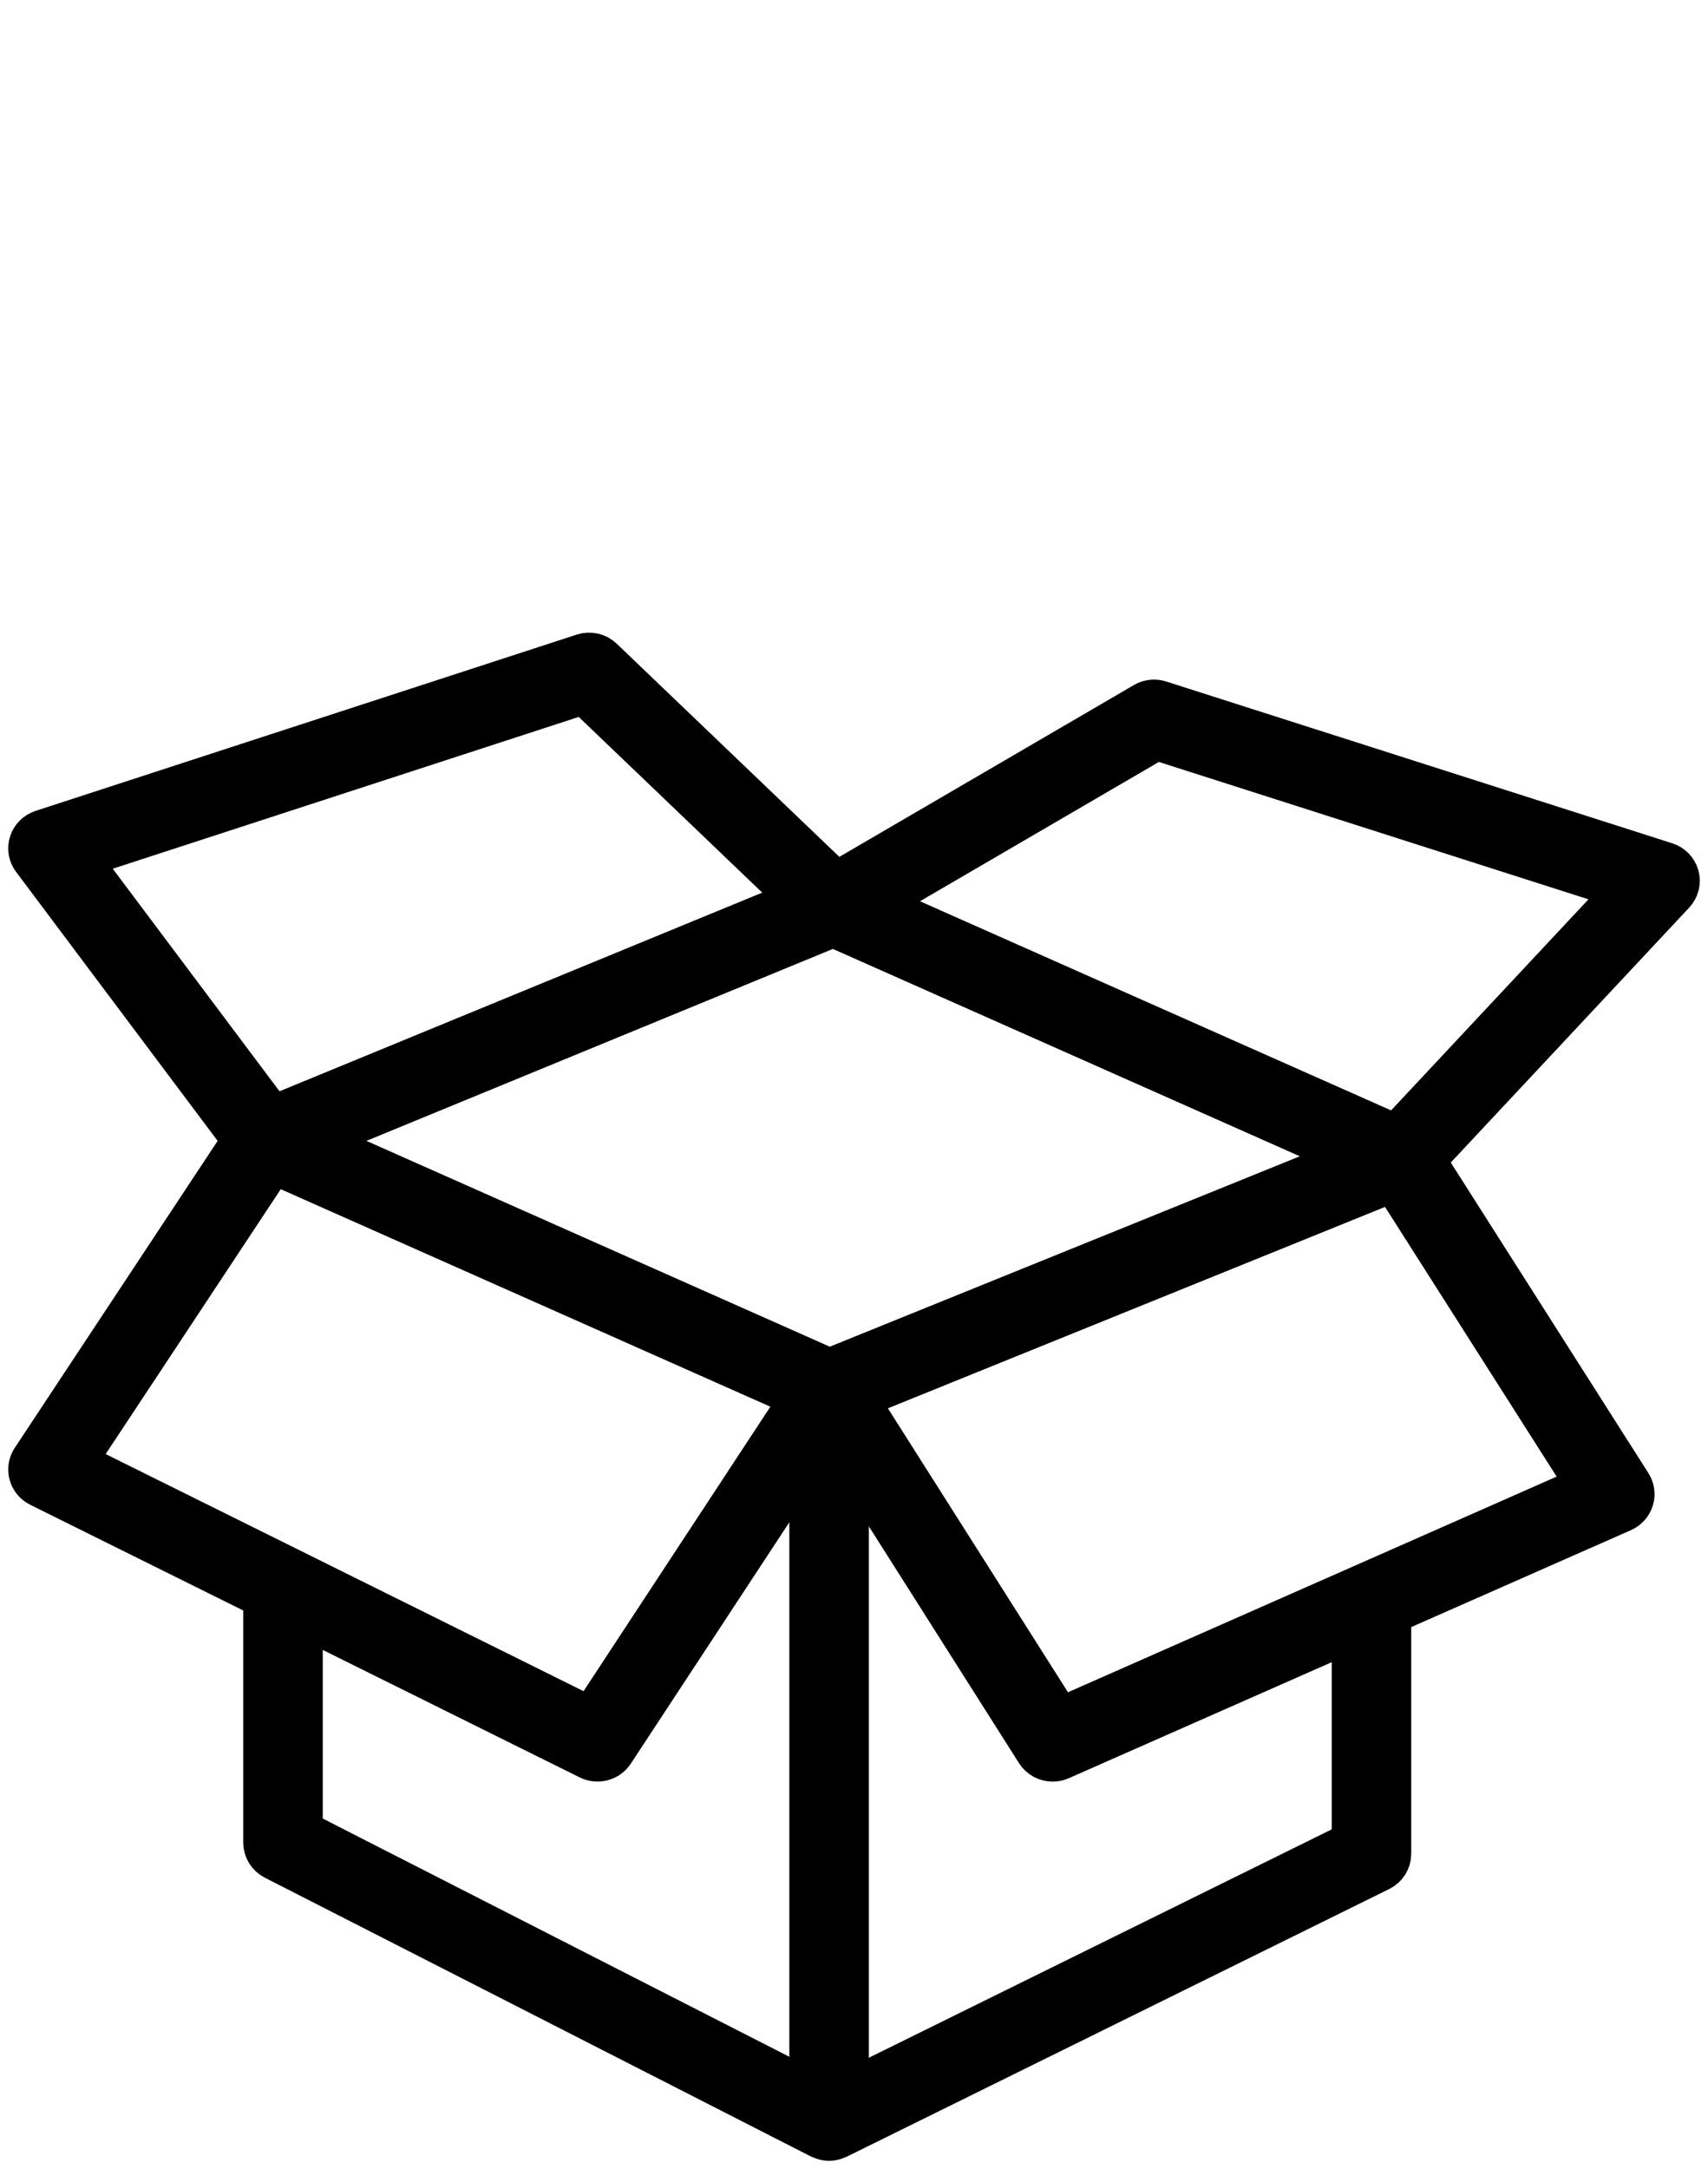
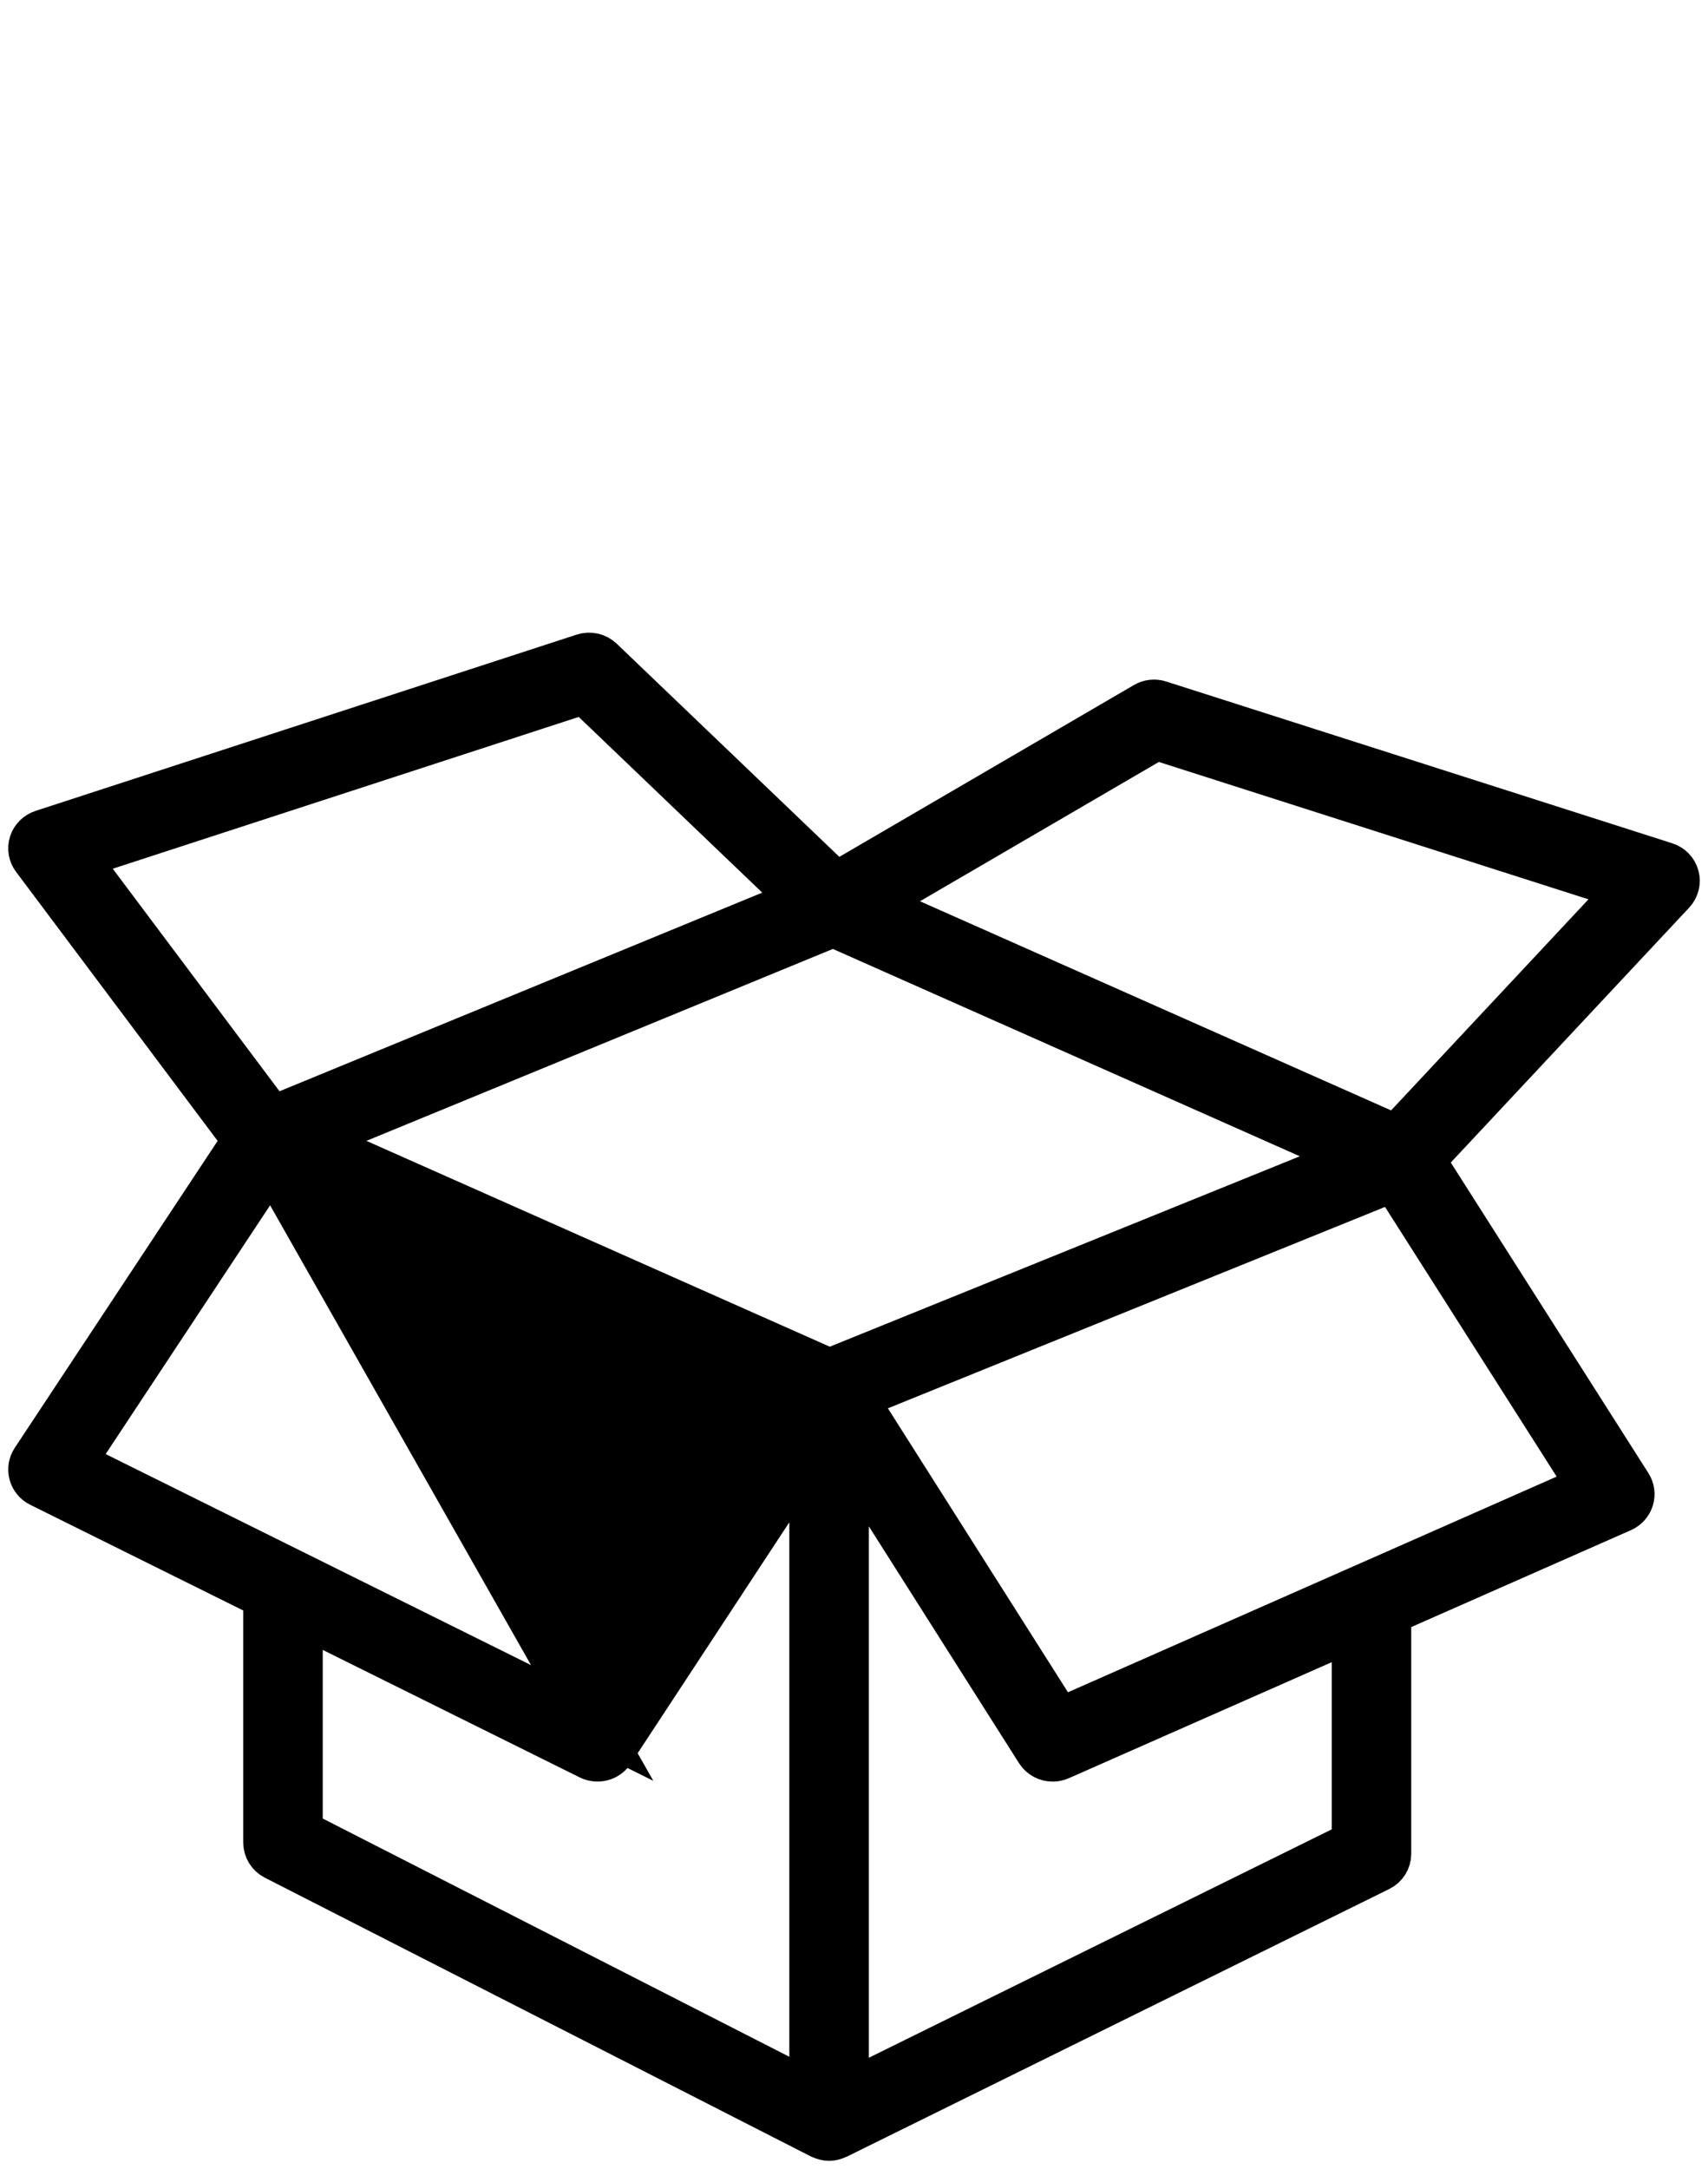
<svg xmlns="http://www.w3.org/2000/svg" width="52px" height="66px" viewBox="0 0 52 66" version="1.1">
  <title>icons - bottles - bundle</title>
  <g id="assets" stroke="none" stroke-width="1" fill="none" fill-rule="evenodd">
    <g id="icons---bottles---bundle" transform="translate(1, 0)">
-       <rect id="Rectangle" x="0" y="0" width="50" height="65" />
      <g id="noun_Box_1361509" transform="translate(0, 20)" fill="#000000" fill-rule="nonzero" stroke="#000000" stroke-width="1.5">
-         <path d="M33.9,1.492 L24.444,7.005 L17.258,0.129 C17.134,0.01 16.952,-0.03 16.79,0.023 L0.315,5.387 C0.175,5.433 0.066,5.54 0.022,5.677 C-0.023,5.814 0.002,5.964 0.089,6.079 L6.543,14.688 L0.074,24.47 C0.003,24.577 -0.018,24.708 0.016,24.831 C0.05,24.954 0.136,25.057 0.252,25.115 L7.156,28.539 L7.156,36.067 C7.156,36.235 7.251,36.389 7.403,36.466 L24.028,44.949 C24.033,44.951 24.039,44.95 24.044,44.953 C24.107,44.982 24.174,45 24.241,45 C24.308,45 24.374,44.983 24.435,44.954 C24.439,44.953 24.444,44.954 24.448,44.951 L40.962,36.807 C41.118,36.731 41.215,36.576 41.215,36.407 L41.215,29.02 L48.352,25.873 C48.473,25.819 48.564,25.717 48.603,25.594 C48.642,25.47 48.623,25.336 48.553,25.226 L42.224,15.286 L49.88,7.104 C49.985,6.991 50.024,6.834 49.985,6.686 C49.945,6.539 49.832,6.421 49.683,6.374 L34.279,1.452 C34.152,1.41 34.014,1.425 33.9,1.492 Z M1.204,6.045 L16.814,0.963 L23.558,7.416 L7.258,14.12 L1.204,6.045 Z M1.123,24.539 L7.272,15.242 L23.566,22.476 L17.028,32.426 L1.123,24.539 Z M23.781,43.808 L8.076,35.794 L8.076,28.995 L16.982,33.411 C17.193,33.515 17.45,33.448 17.578,33.253 L23.781,23.813 L23.781,43.808 Z M24.249,21.792 L8.249,14.688 L24.368,8.059 L40.494,15.215 L24.249,21.792 Z M40.295,36.13 L24.701,43.82 L24.701,23.86 L30.657,33.248 C30.744,33.384 30.894,33.461 31.049,33.461 C31.113,33.461 31.176,33.448 31.238,33.421 L40.295,29.426 L40.295,36.13 Z M47.494,25.264 L40.578,28.315 C40.576,28.315 40.576,28.316 40.575,28.316 L31.227,32.439 L24.917,22.495 L41.464,15.795 L47.494,25.264 Z M41.535,14.689 L25.365,7.514 L34.192,2.369 L48.719,7.011 L41.535,14.689 Z" id="Shape" />
+         <path d="M33.9,1.492 L24.444,7.005 L17.258,0.129 C17.134,0.01 16.952,-0.03 16.79,0.023 L0.315,5.387 C0.175,5.433 0.066,5.54 0.022,5.677 C-0.023,5.814 0.002,5.964 0.089,6.079 L6.543,14.688 L0.074,24.47 C0.003,24.577 -0.018,24.708 0.016,24.831 C0.05,24.954 0.136,25.057 0.252,25.115 L7.156,28.539 L7.156,36.067 C7.156,36.235 7.251,36.389 7.403,36.466 L24.028,44.949 C24.033,44.951 24.039,44.95 24.044,44.953 C24.107,44.982 24.174,45 24.241,45 C24.308,45 24.374,44.983 24.435,44.954 C24.439,44.953 24.444,44.954 24.448,44.951 L40.962,36.807 C41.118,36.731 41.215,36.576 41.215,36.407 L41.215,29.02 L48.352,25.873 C48.473,25.819 48.564,25.717 48.603,25.594 C48.642,25.47 48.623,25.336 48.553,25.226 L42.224,15.286 L49.88,7.104 C49.985,6.991 50.024,6.834 49.985,6.686 C49.945,6.539 49.832,6.421 49.683,6.374 L34.279,1.452 C34.152,1.41 34.014,1.425 33.9,1.492 Z M1.204,6.045 L16.814,0.963 L23.558,7.416 L7.258,14.12 L1.204,6.045 Z M1.123,24.539 L7.272,15.242 L17.028,32.426 L1.123,24.539 Z M23.781,43.808 L8.076,35.794 L8.076,28.995 L16.982,33.411 C17.193,33.515 17.45,33.448 17.578,33.253 L23.781,23.813 L23.781,43.808 Z M24.249,21.792 L8.249,14.688 L24.368,8.059 L40.494,15.215 L24.249,21.792 Z M40.295,36.13 L24.701,43.82 L24.701,23.86 L30.657,33.248 C30.744,33.384 30.894,33.461 31.049,33.461 C31.113,33.461 31.176,33.448 31.238,33.421 L40.295,29.426 L40.295,36.13 Z M47.494,25.264 L40.578,28.315 C40.576,28.315 40.576,28.316 40.575,28.316 L31.227,32.439 L24.917,22.495 L41.464,15.795 L47.494,25.264 Z M41.535,14.689 L25.365,7.514 L34.192,2.369 L48.719,7.011 L41.535,14.689 Z" id="Shape" />
      </g>
    </g>
  </g>
</svg>